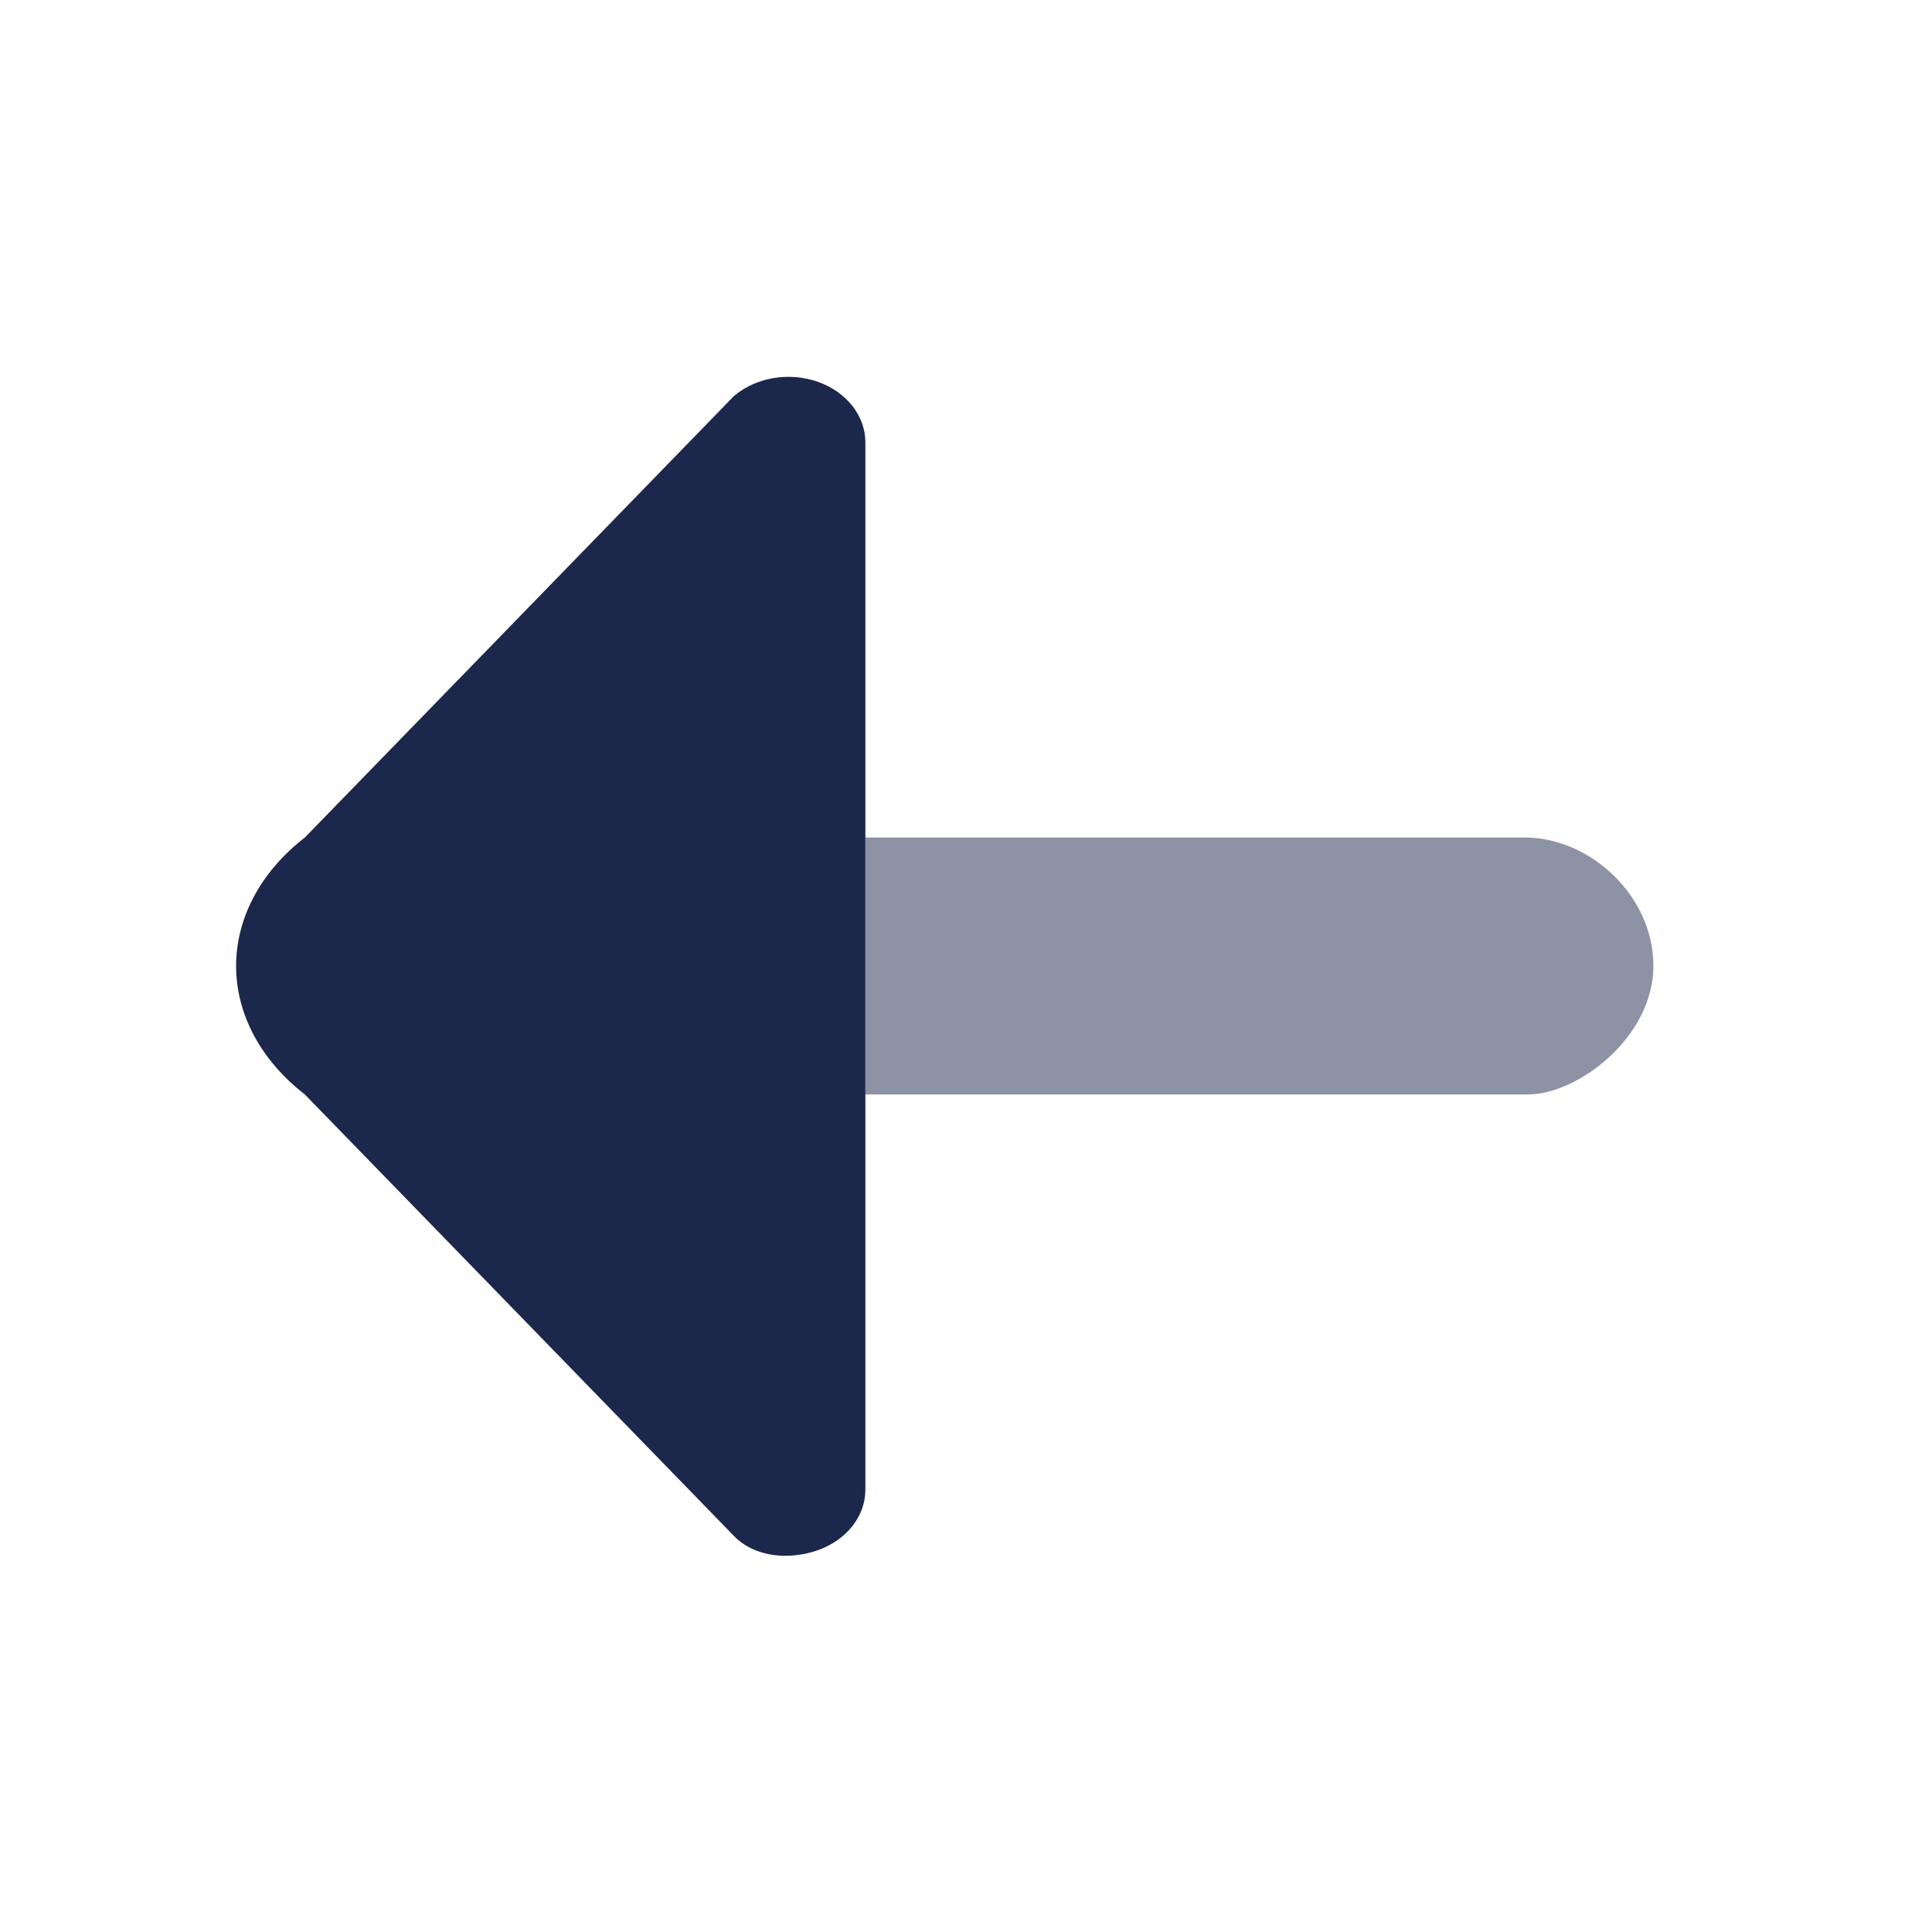
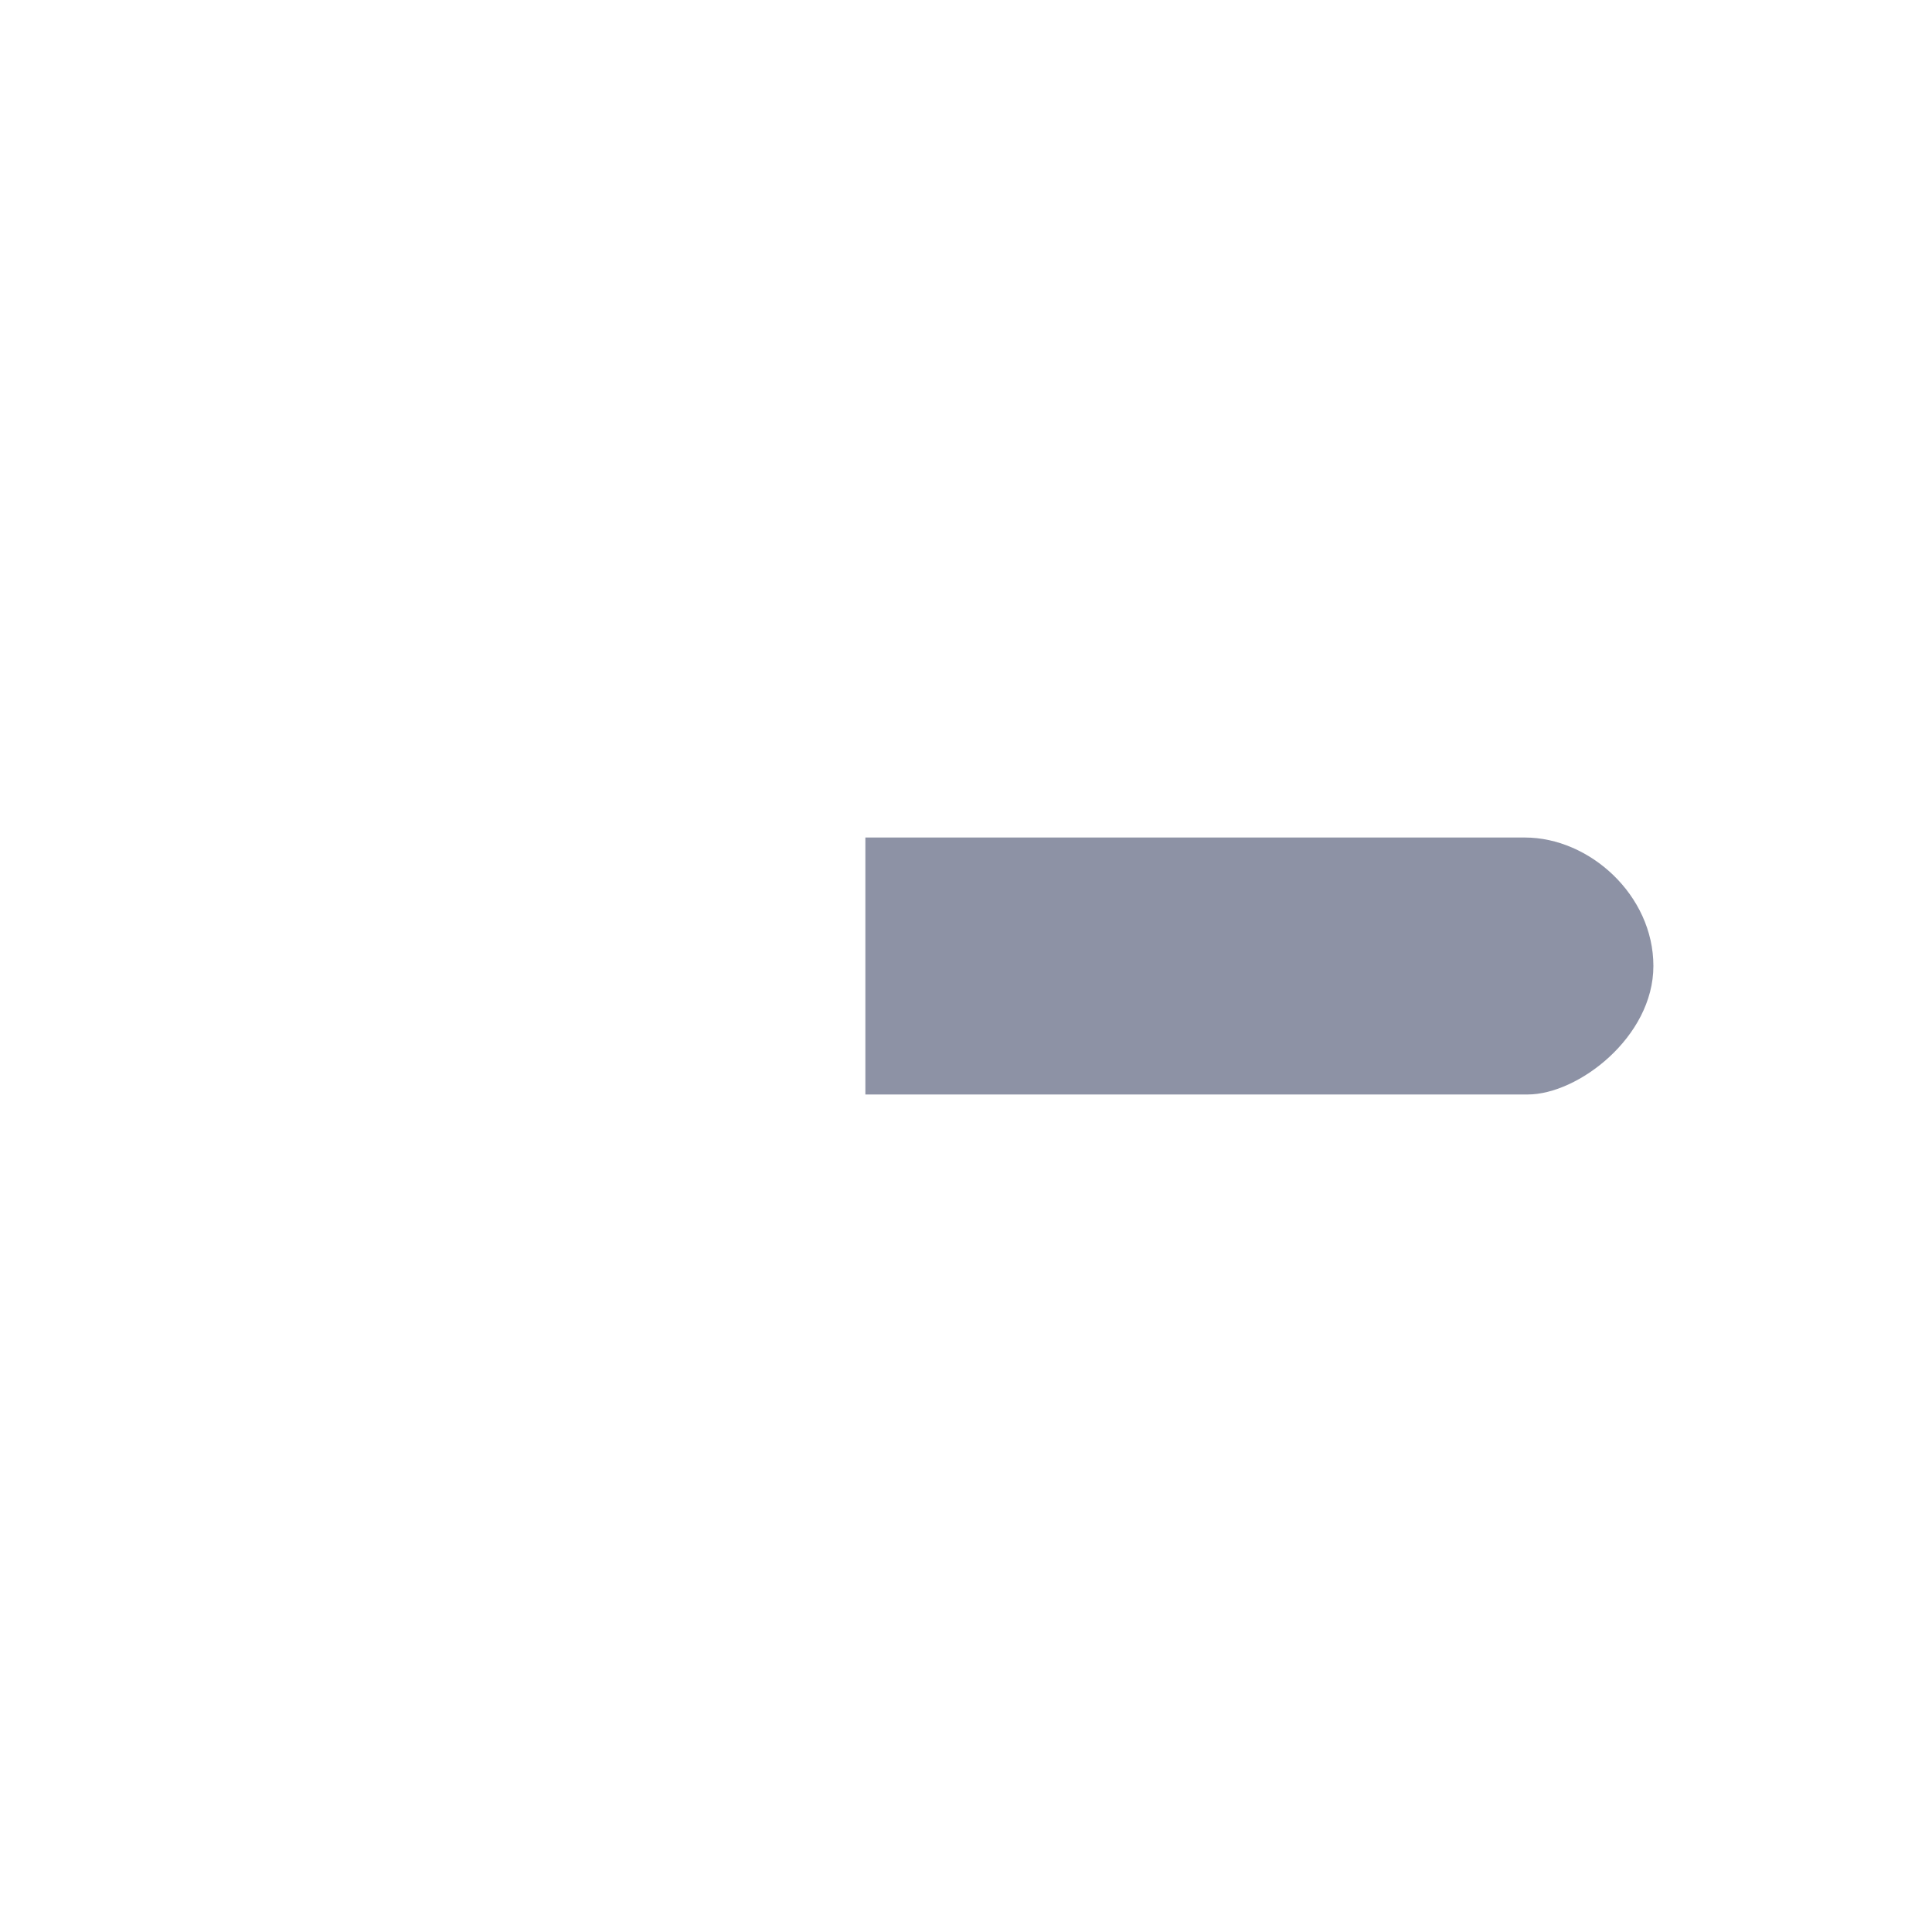
<svg xmlns="http://www.w3.org/2000/svg" xmlns:ns1="http://sodipodi.sourceforge.net/DTD/sodipodi-0.dtd" xmlns:ns2="http://www.inkscape.org/namespaces/inkscape" width="800px" height="800px" viewBox="0 0 24 24" fill="none" version="1.1" id="svg2" ns1:docname="arrow-left.svg" ns2:version="1.3.2 (091e20e, 2023-11-25, custom)">
  <defs id="defs2" />
  <ns1:namedview id="namedview2" pagecolor="#ffffff" bordercolor="#000000" borderopacity="0.25" ns2:showpageshadow="2" ns2:pageopacity="0.0" ns2:pagecheckerboard="0" ns2:deskcolor="#d1d1d1" ns2:zoom="0.85125" ns2:cx="400" ns2:cy="400" ns2:window-width="1600" ns2:window-height="877" ns2:window-x="-8" ns2:window-y="-8" ns2:window-maximized="1" ns2:current-layer="svg2" />
  <path opacity="0.5" fill-rule="evenodd" clip-rule="evenodd" d="m 20.539,12 c 0,-0.881 -0.794,-1.596 -1.596,-1.596 l -8.193,0 v 3.192 h 8.228 c 0.626,0 1.561,-0.715 1.561,-1.596 z" fill="#1c274c" id="path1" style="stroke-width:1.459" ns1:nodetypes="ssccss" />
-   <path d="m 10.75,18.506 c 0,0.329 -0.233,0.625 -0.59,0.751 -0.357,0.126 -0.785,0.089 -1.042,-0.176 L 3.787,13.596 C 3.24,13.172 2.933,12.598 2.933,12 c 0,-0.598 0.307,-1.173 0.854,-1.596 L 9.117,4.92 C 9.391,4.687 9.802,4.617 10.16,4.743 10.517,4.869 10.75,5.166 10.75,5.495 Z" fill="#1c274c" id="path2" ns1:nodetypes="scscscccss" />
</svg>